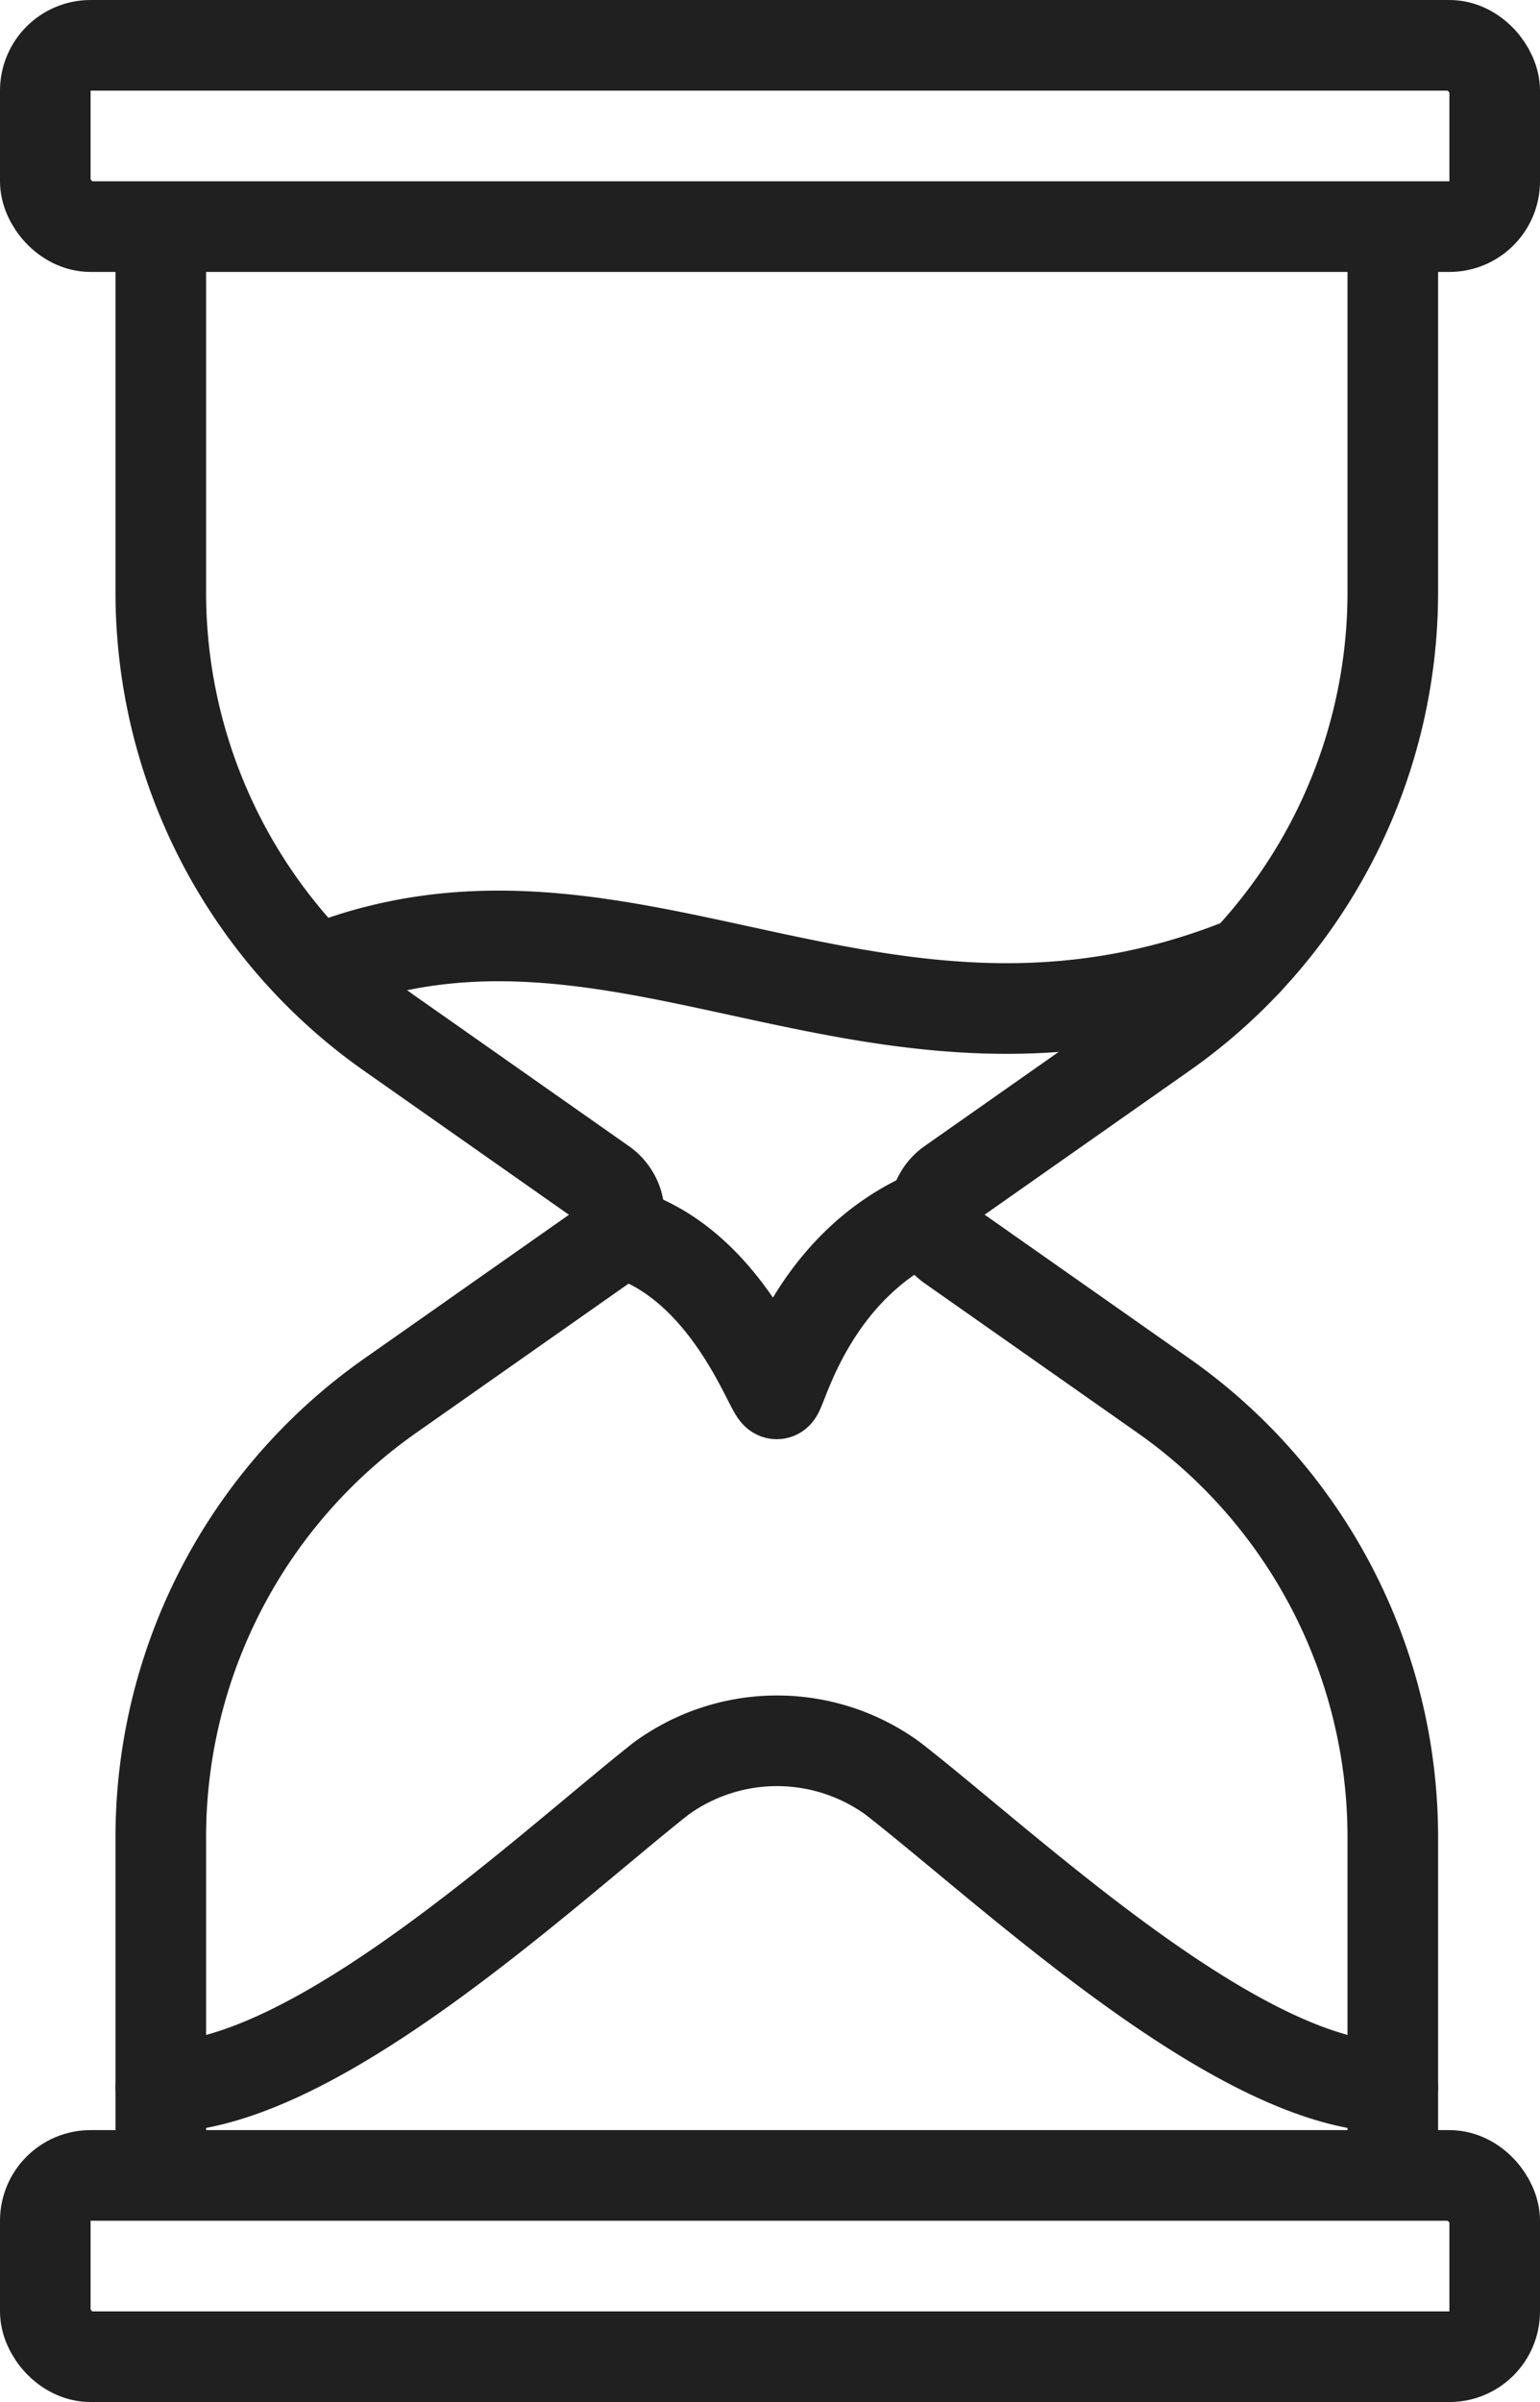
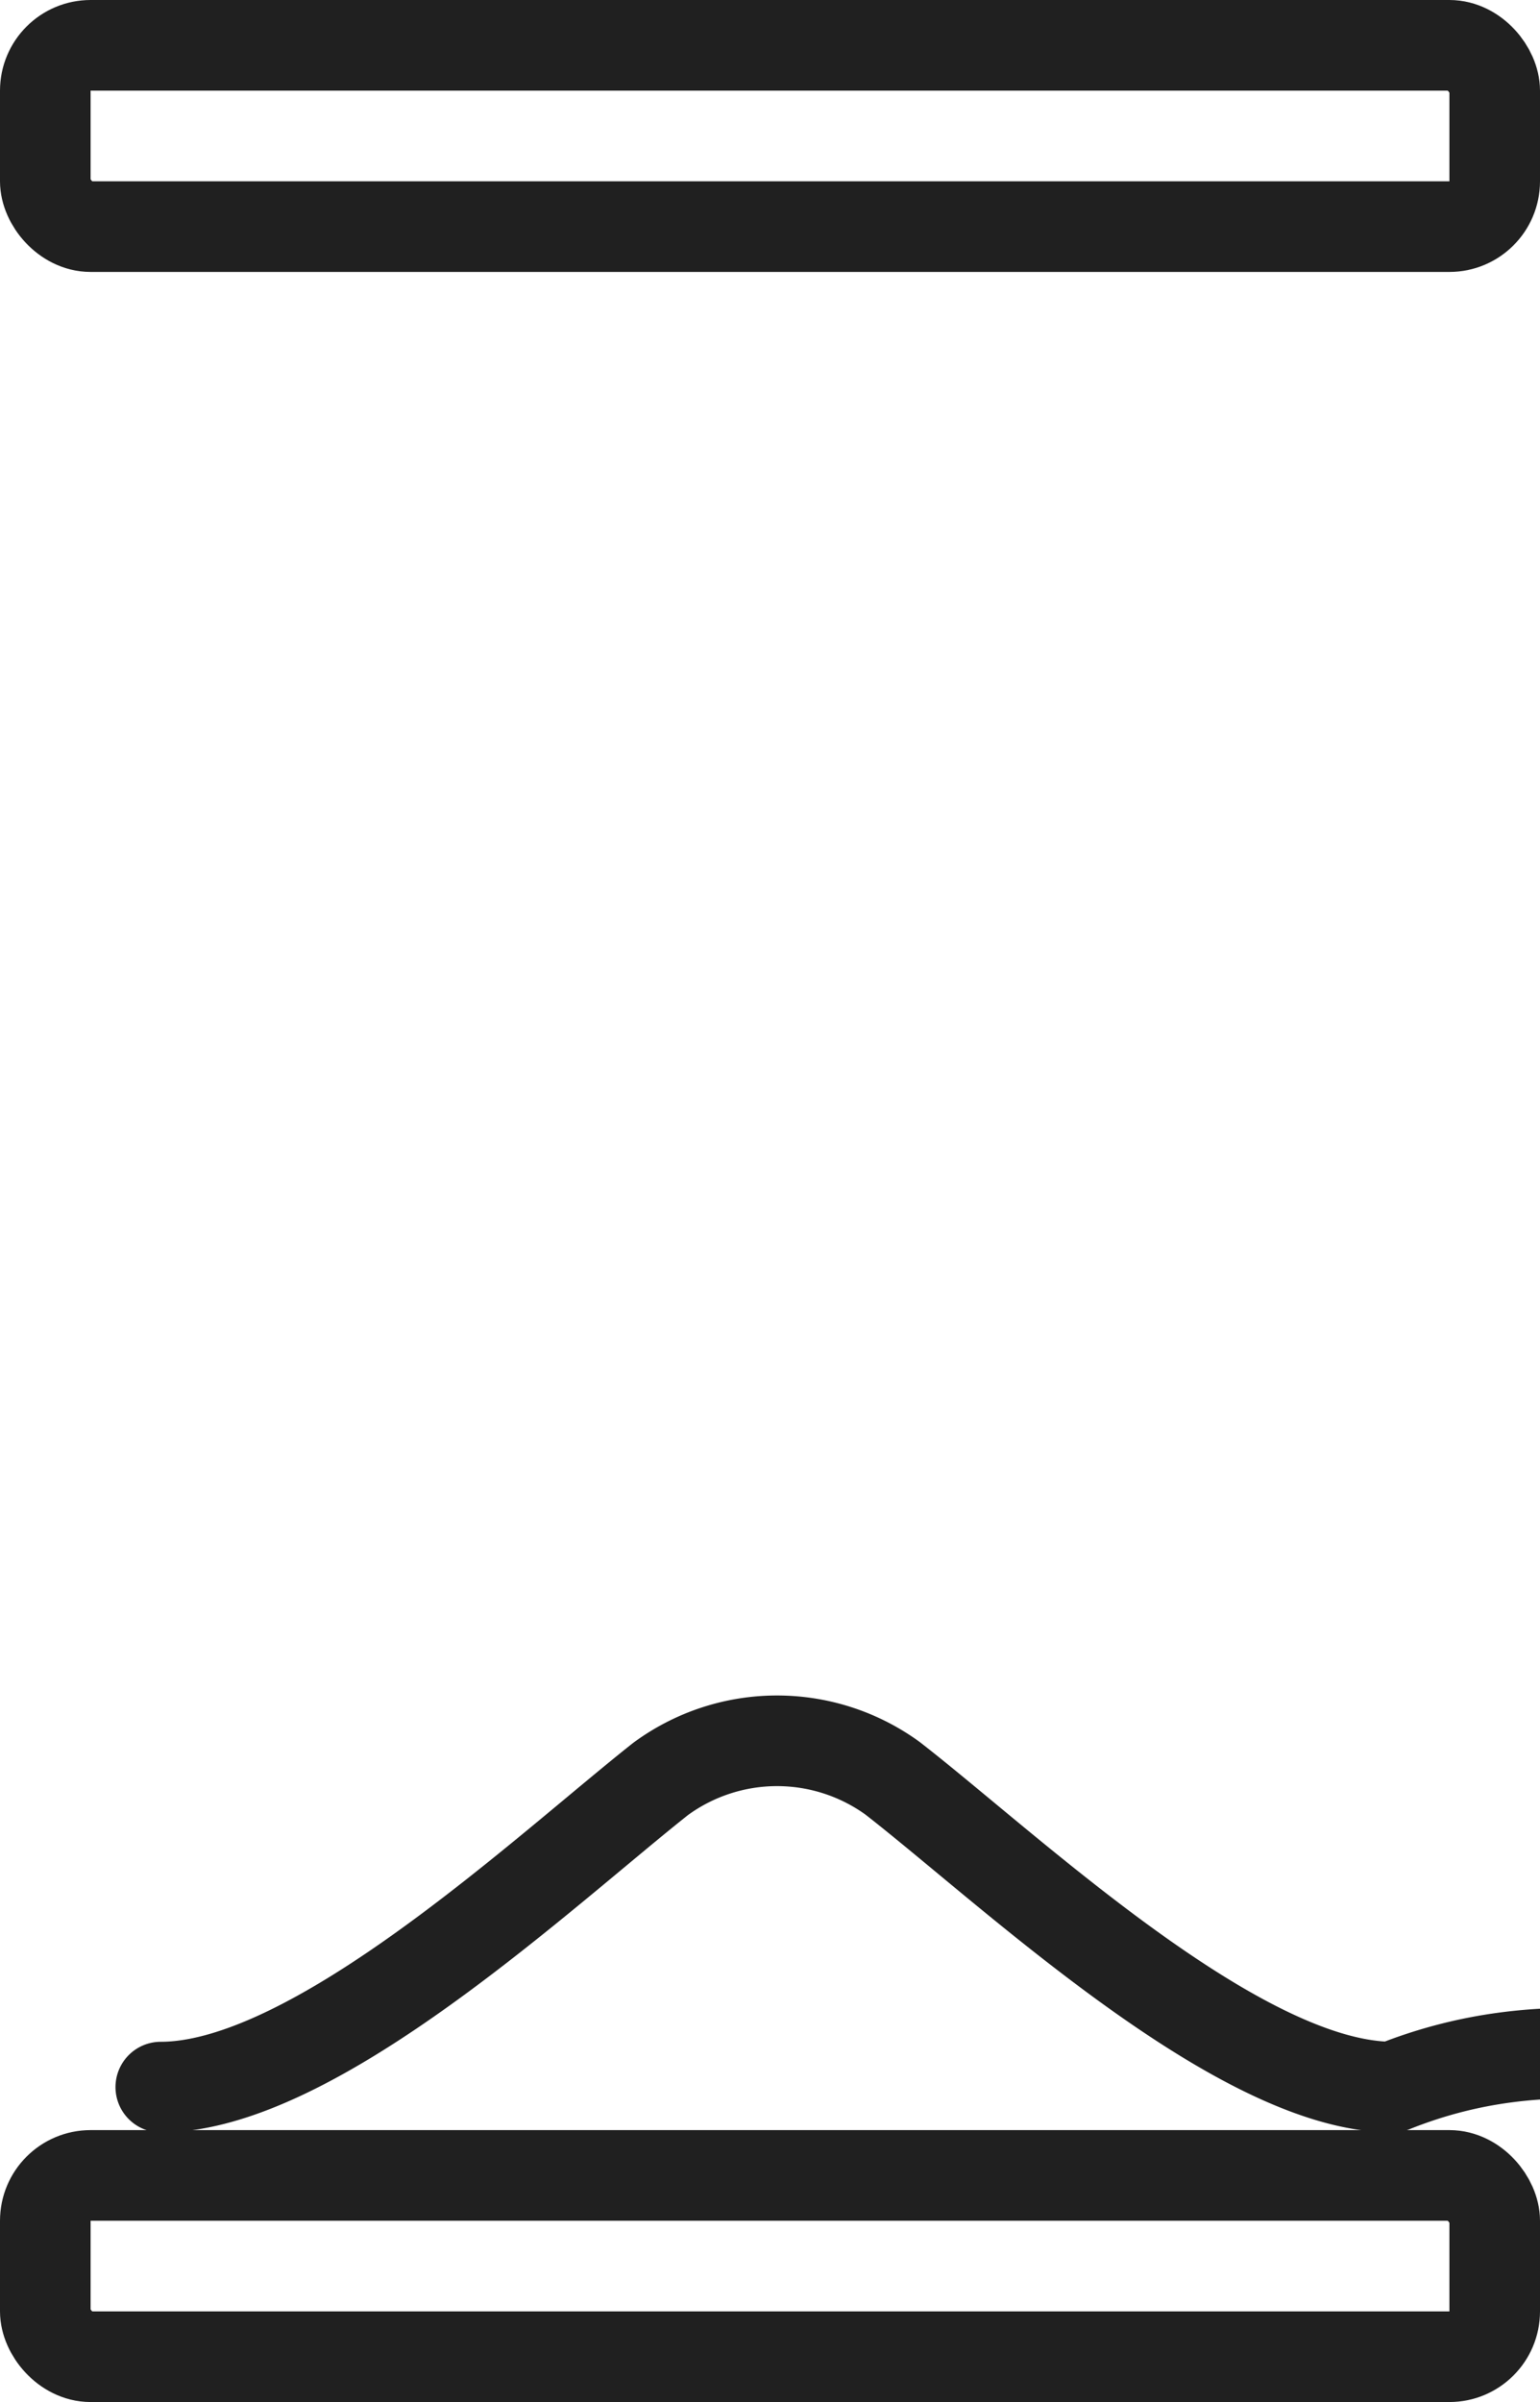
<svg xmlns="http://www.w3.org/2000/svg" width="34" height="53">
  <g transform="translate(-1253 -1586)" fill="none" stroke="#202020" stroke-linecap="round" stroke-linejoin="round" stroke-miterlimit="10" stroke-width="2">
-     <path d="M1283.75 1633.75v-7.214a11.9 11.9 0 0 0-5.061-9.739l-4.7-3.3a.85.85 0 0 1 0-1.391l4.7-3.3a11.9 11.9 0 0 0 5.061-9.736v-7.82m-27.2 0v7.82a11.9 11.9 0 0 0 5.061 9.738l4.7 3.3a.85.85 0 0 1 0 1.391l-4.7 3.3a11.9 11.9 0 0 0-5.061 9.737v7.214" />
-     <path data-name="layer2" d="M1256.55 1632.051c3.4 0 8.465-4.767 11.036-6.8a4.347 4.347 0 0 1 5.12-.014c2.592 2.015 7.643 6.814 11.043 6.814m-23.728-24.65c6.8-2.724 12.41 3.1 20.5-.184m-13.927 5.938c2.44.62 3.414 3.6 3.556 3.6.112 0 .737-2.876 3.485-4" />
+     <path data-name="layer2" d="M1256.55 1632.051c3.4 0 8.465-4.767 11.036-6.8a4.347 4.347 0 0 1 5.12-.014c2.592 2.015 7.643 6.814 11.043 6.814c6.8-2.724 12.41 3.1 20.5-.184m-13.927 5.938c2.44.62 3.414 3.6 3.556 3.6.112 0 .737-2.876 3.485-4" />
    <rect width="32" height="4" rx="1" transform="translate(1254 1634)" />
    <rect data-name="layer1" width="32" height="4" rx="1" transform="translate(1254 1587)" />
  </g>
</svg>